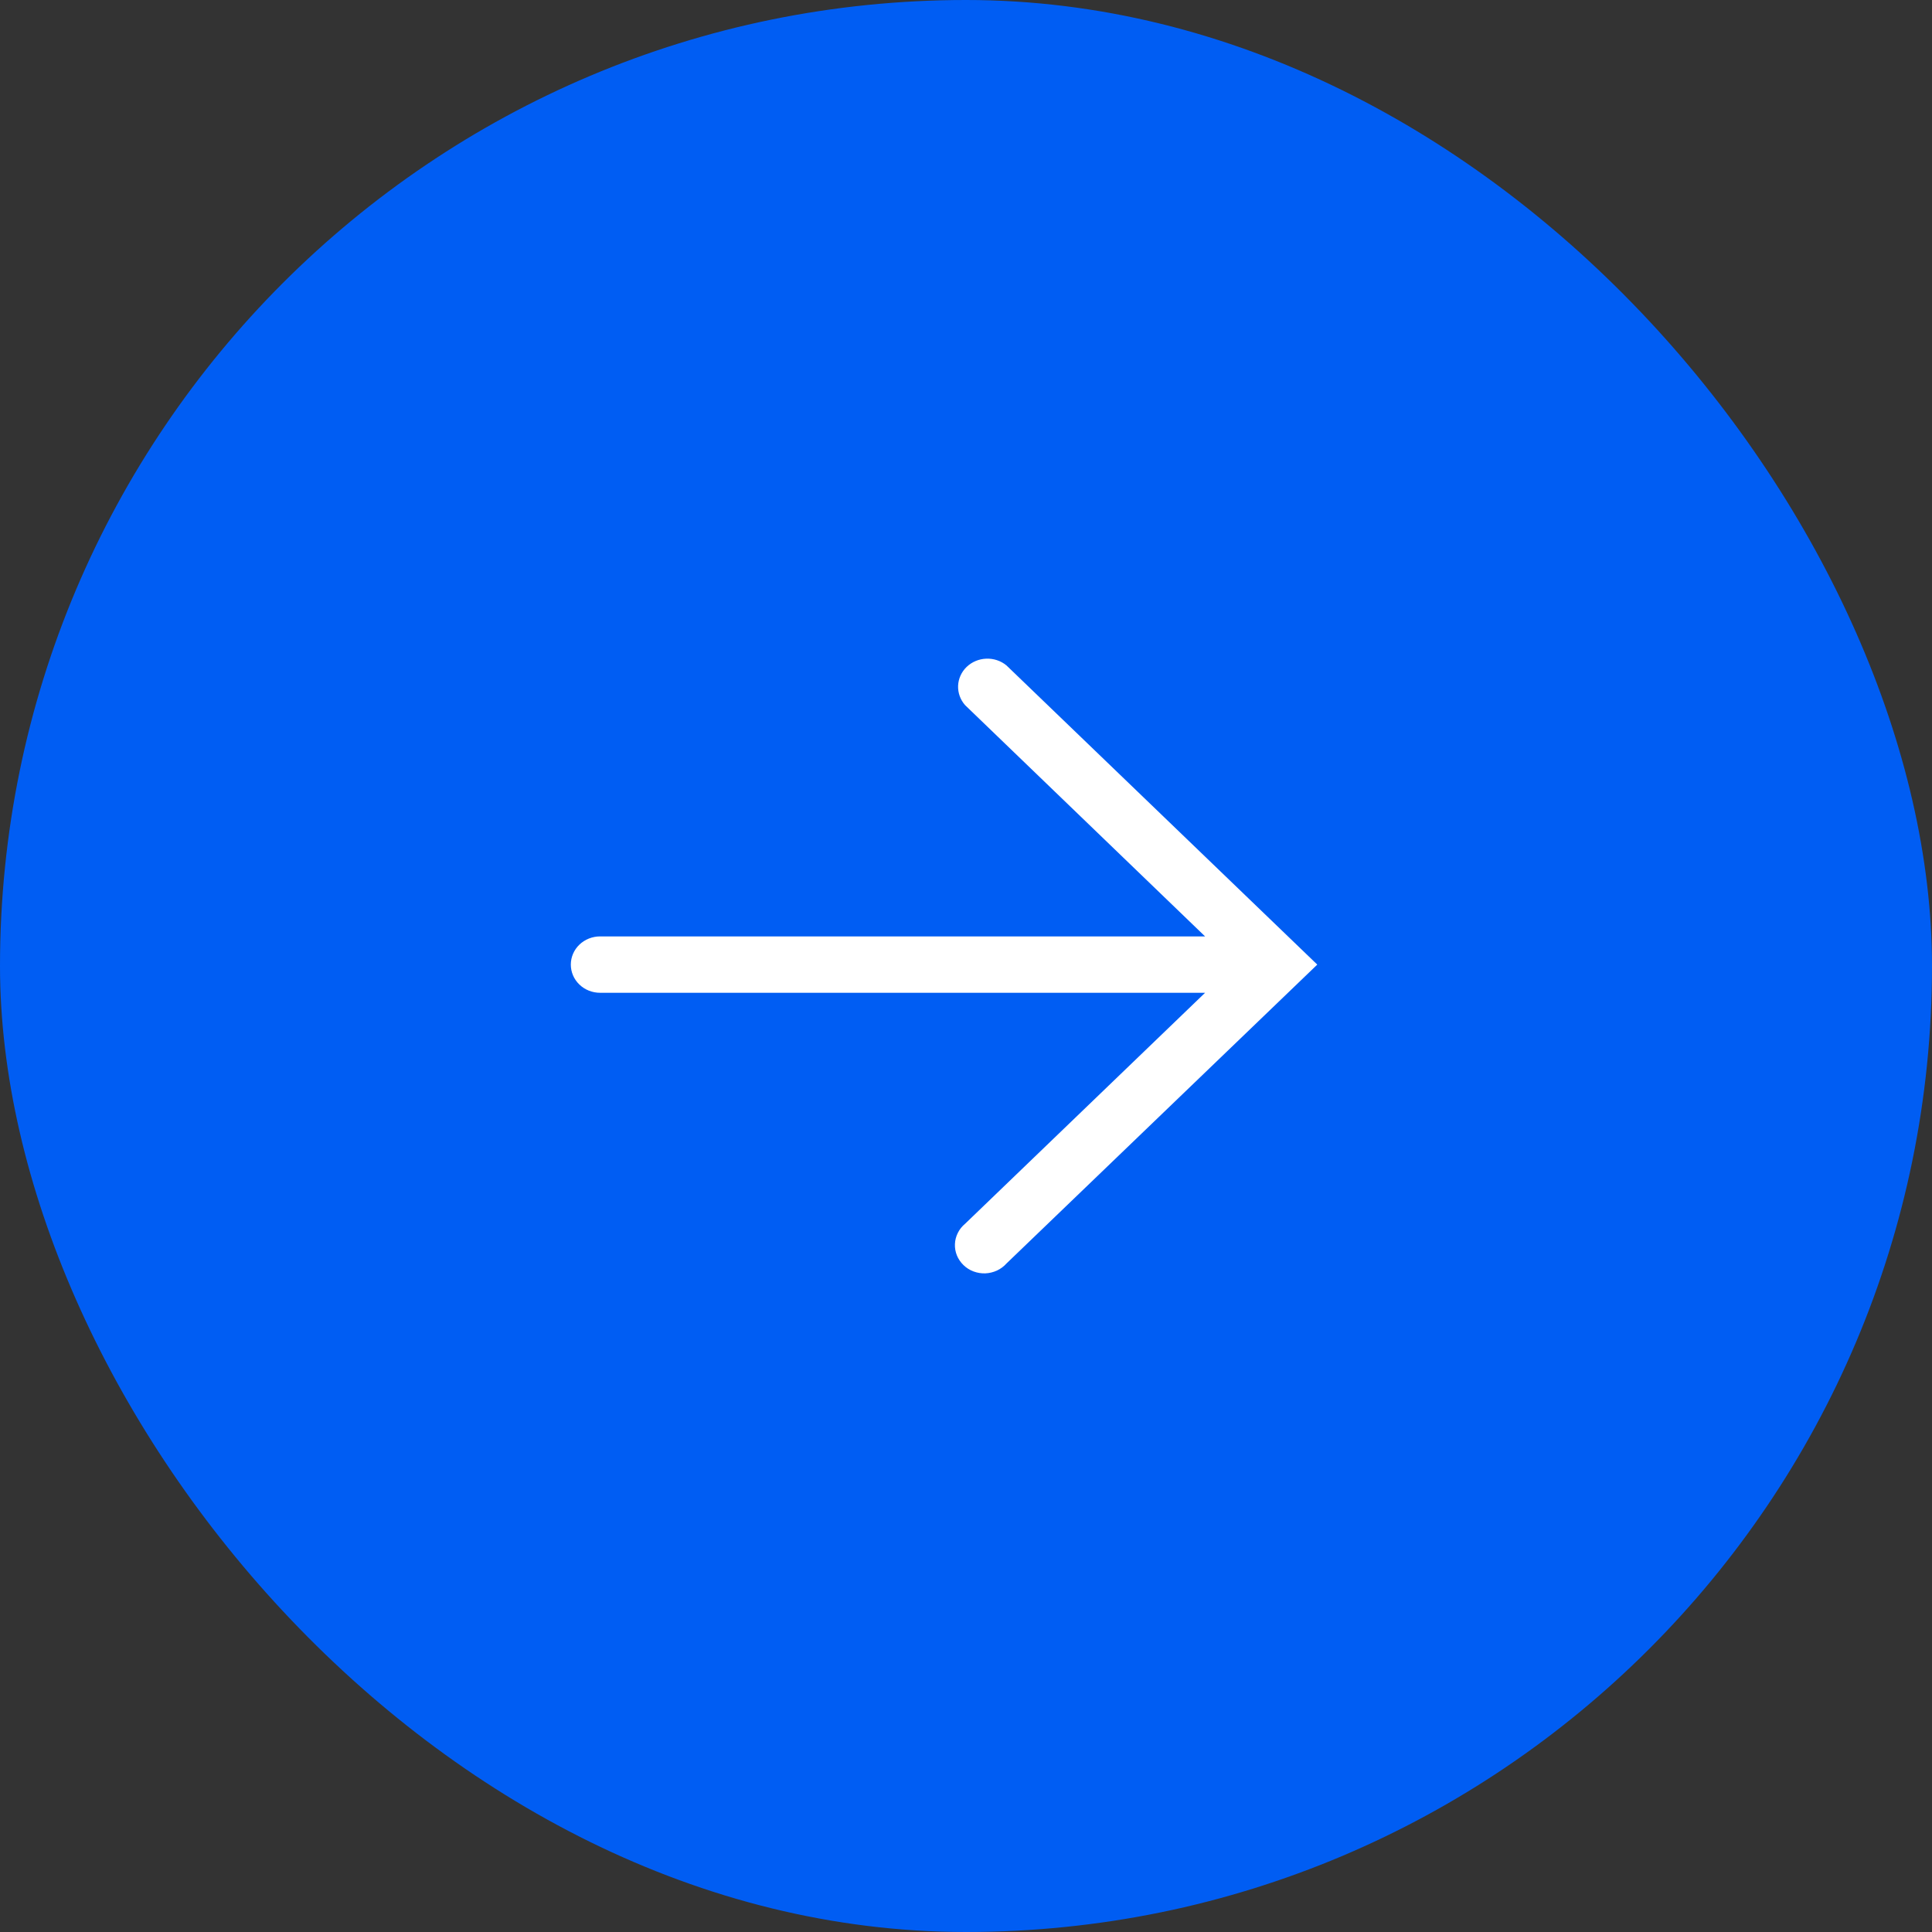
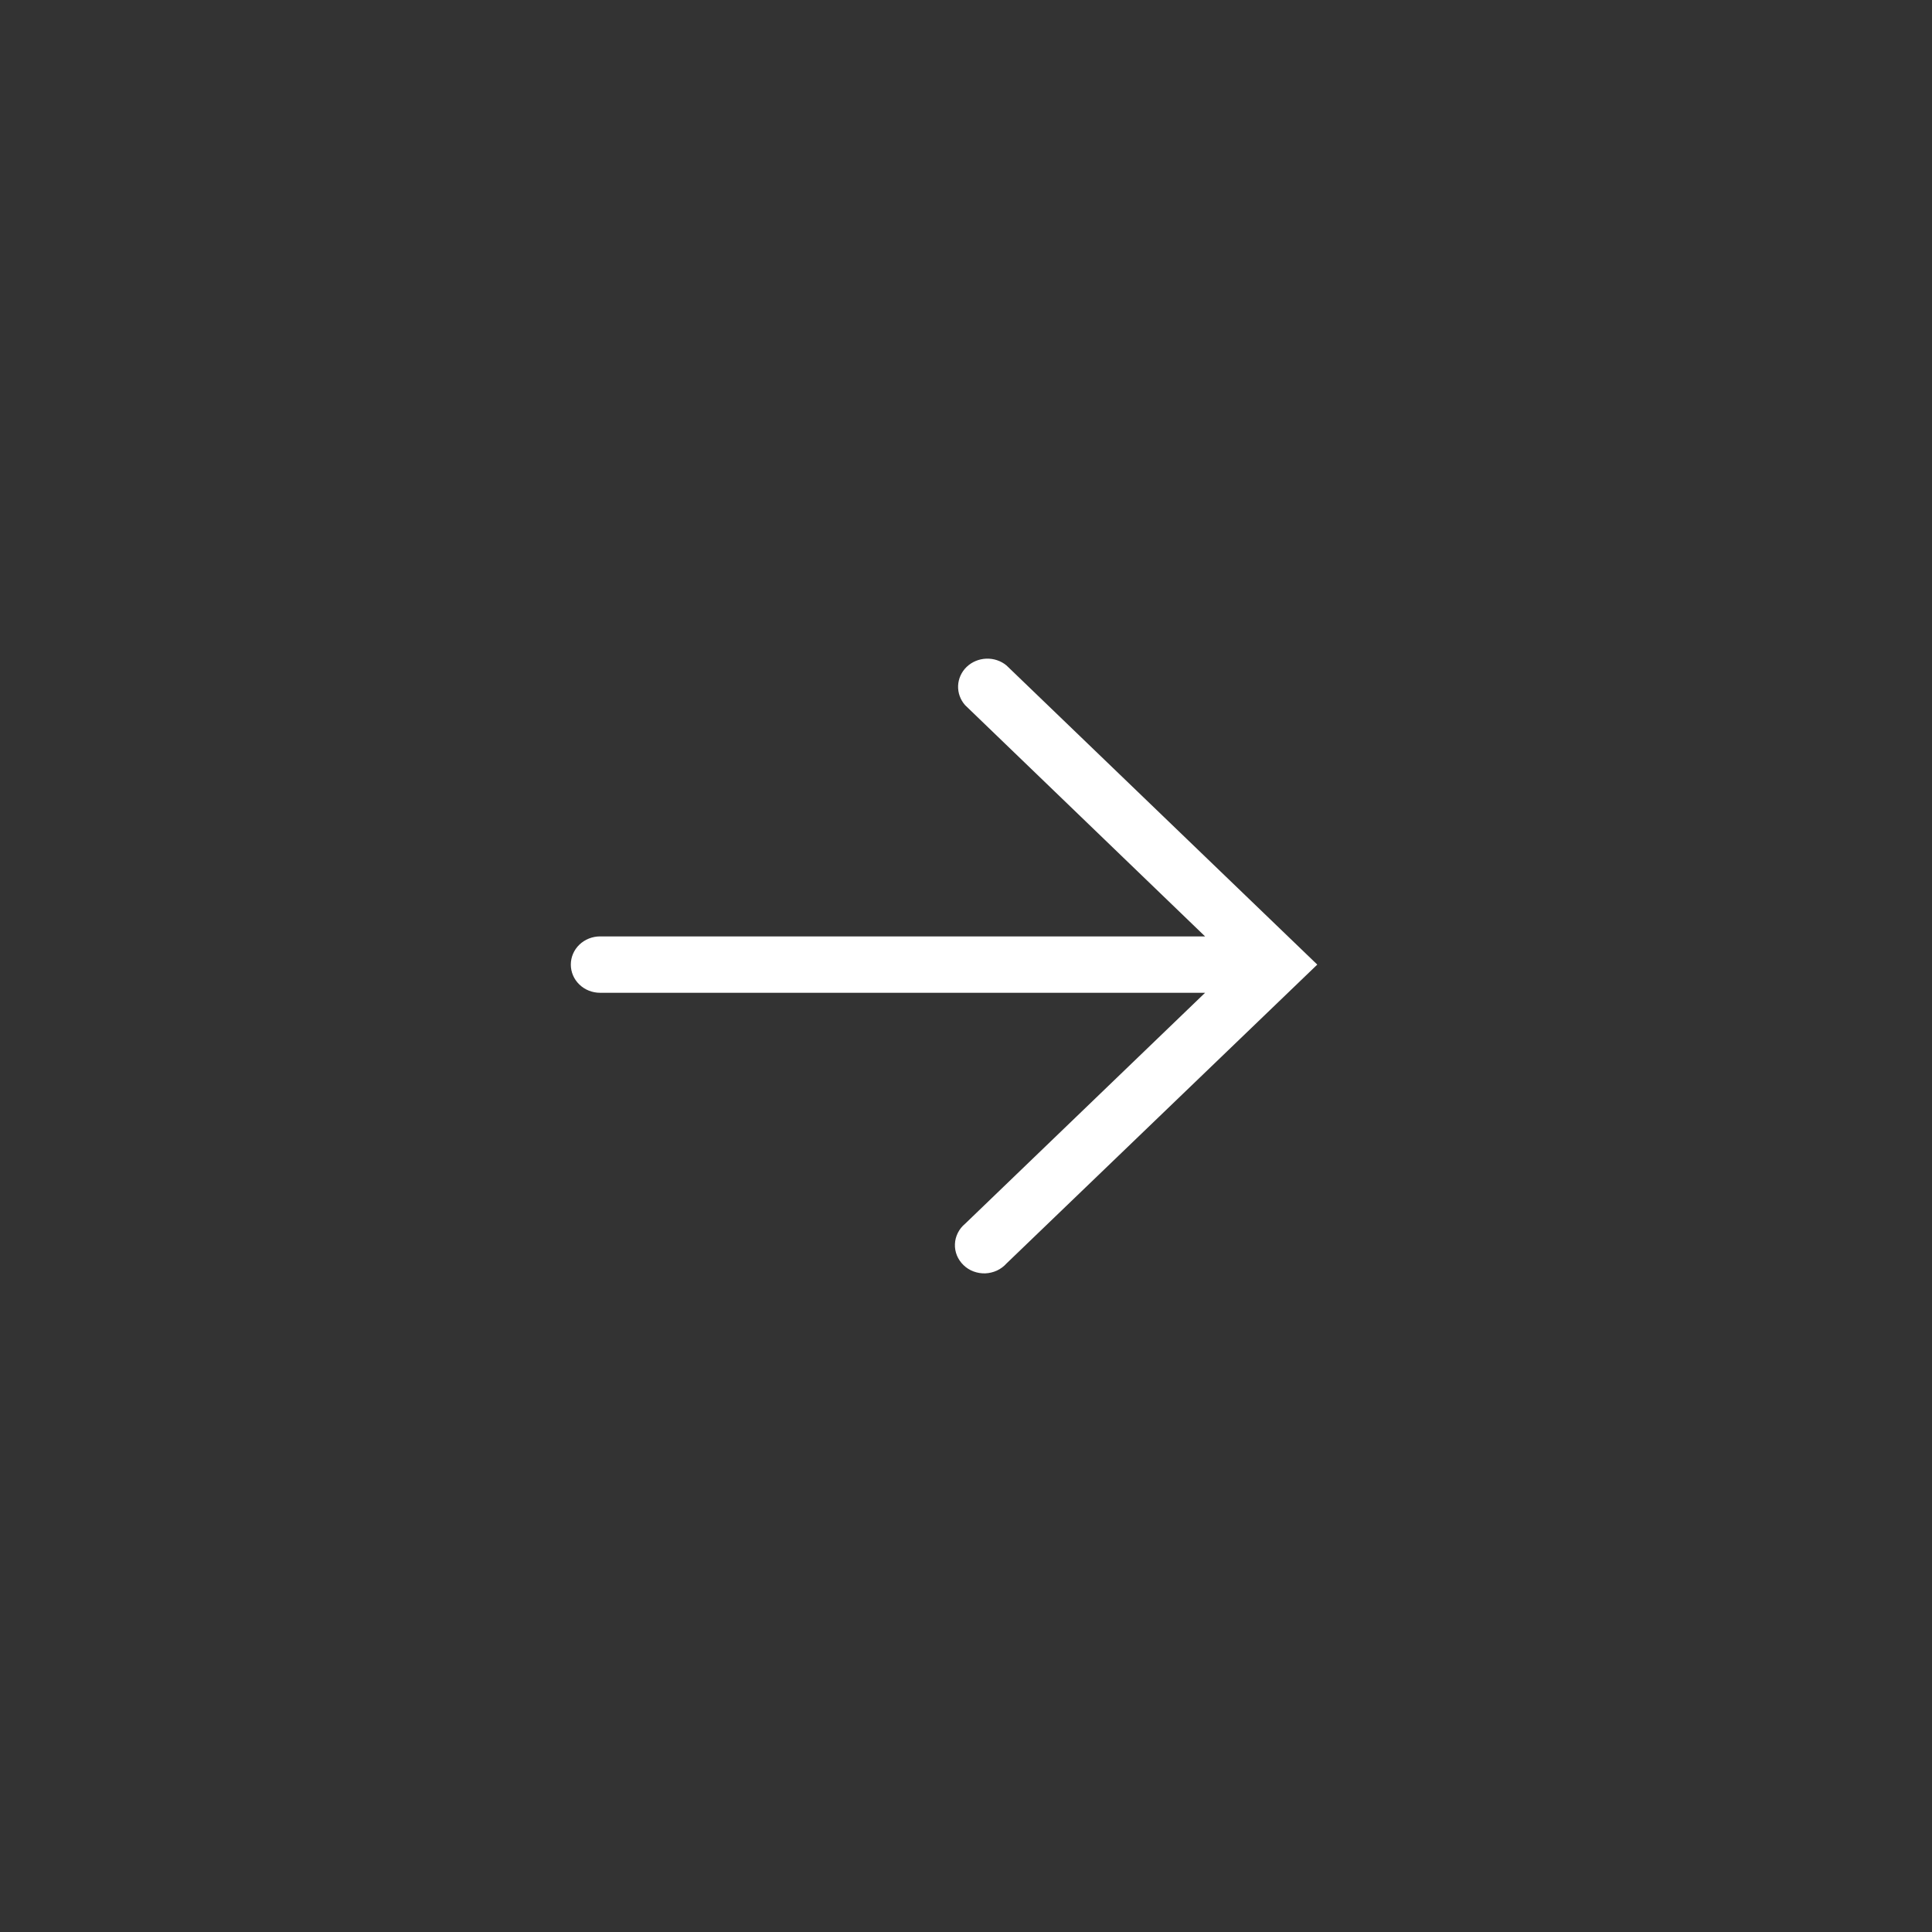
<svg xmlns="http://www.w3.org/2000/svg" width="44" height="44" viewBox="0 0 44 44" fill="none">
  <rect x="0" y="0" width="44" height="44" fill="#333333" stroke="none" />
-   <rect width="44" height="44" rx="22" fill="#005DF3" />
  <path d="M30 21.968L22.921 15.154C22.794 15.049 22.629 14.994 22.461 15.001C22.294 15.007 22.134 15.074 22.015 15.188C21.896 15.303 21.827 15.456 21.82 15.617C21.814 15.779 21.871 15.937 21.98 16.06L27.445 21.326H13.667C13.49 21.326 13.32 21.394 13.195 21.514C13.07 21.634 13 21.798 13 21.968C13 22.139 13.07 22.302 13.195 22.422C13.32 22.543 13.49 22.61 13.667 22.61H27.445L21.98 27.87C21.91 27.928 21.854 27.998 21.814 28.078C21.774 28.158 21.751 28.245 21.748 28.333C21.744 28.422 21.76 28.51 21.793 28.592C21.827 28.674 21.878 28.749 21.943 28.812C22.008 28.875 22.085 28.924 22.171 28.956C22.257 28.988 22.348 29.003 22.44 29C22.532 28.996 22.622 28.974 22.705 28.936C22.788 28.897 22.861 28.843 22.921 28.776L30 21.968Z" fill="white" />
</svg>